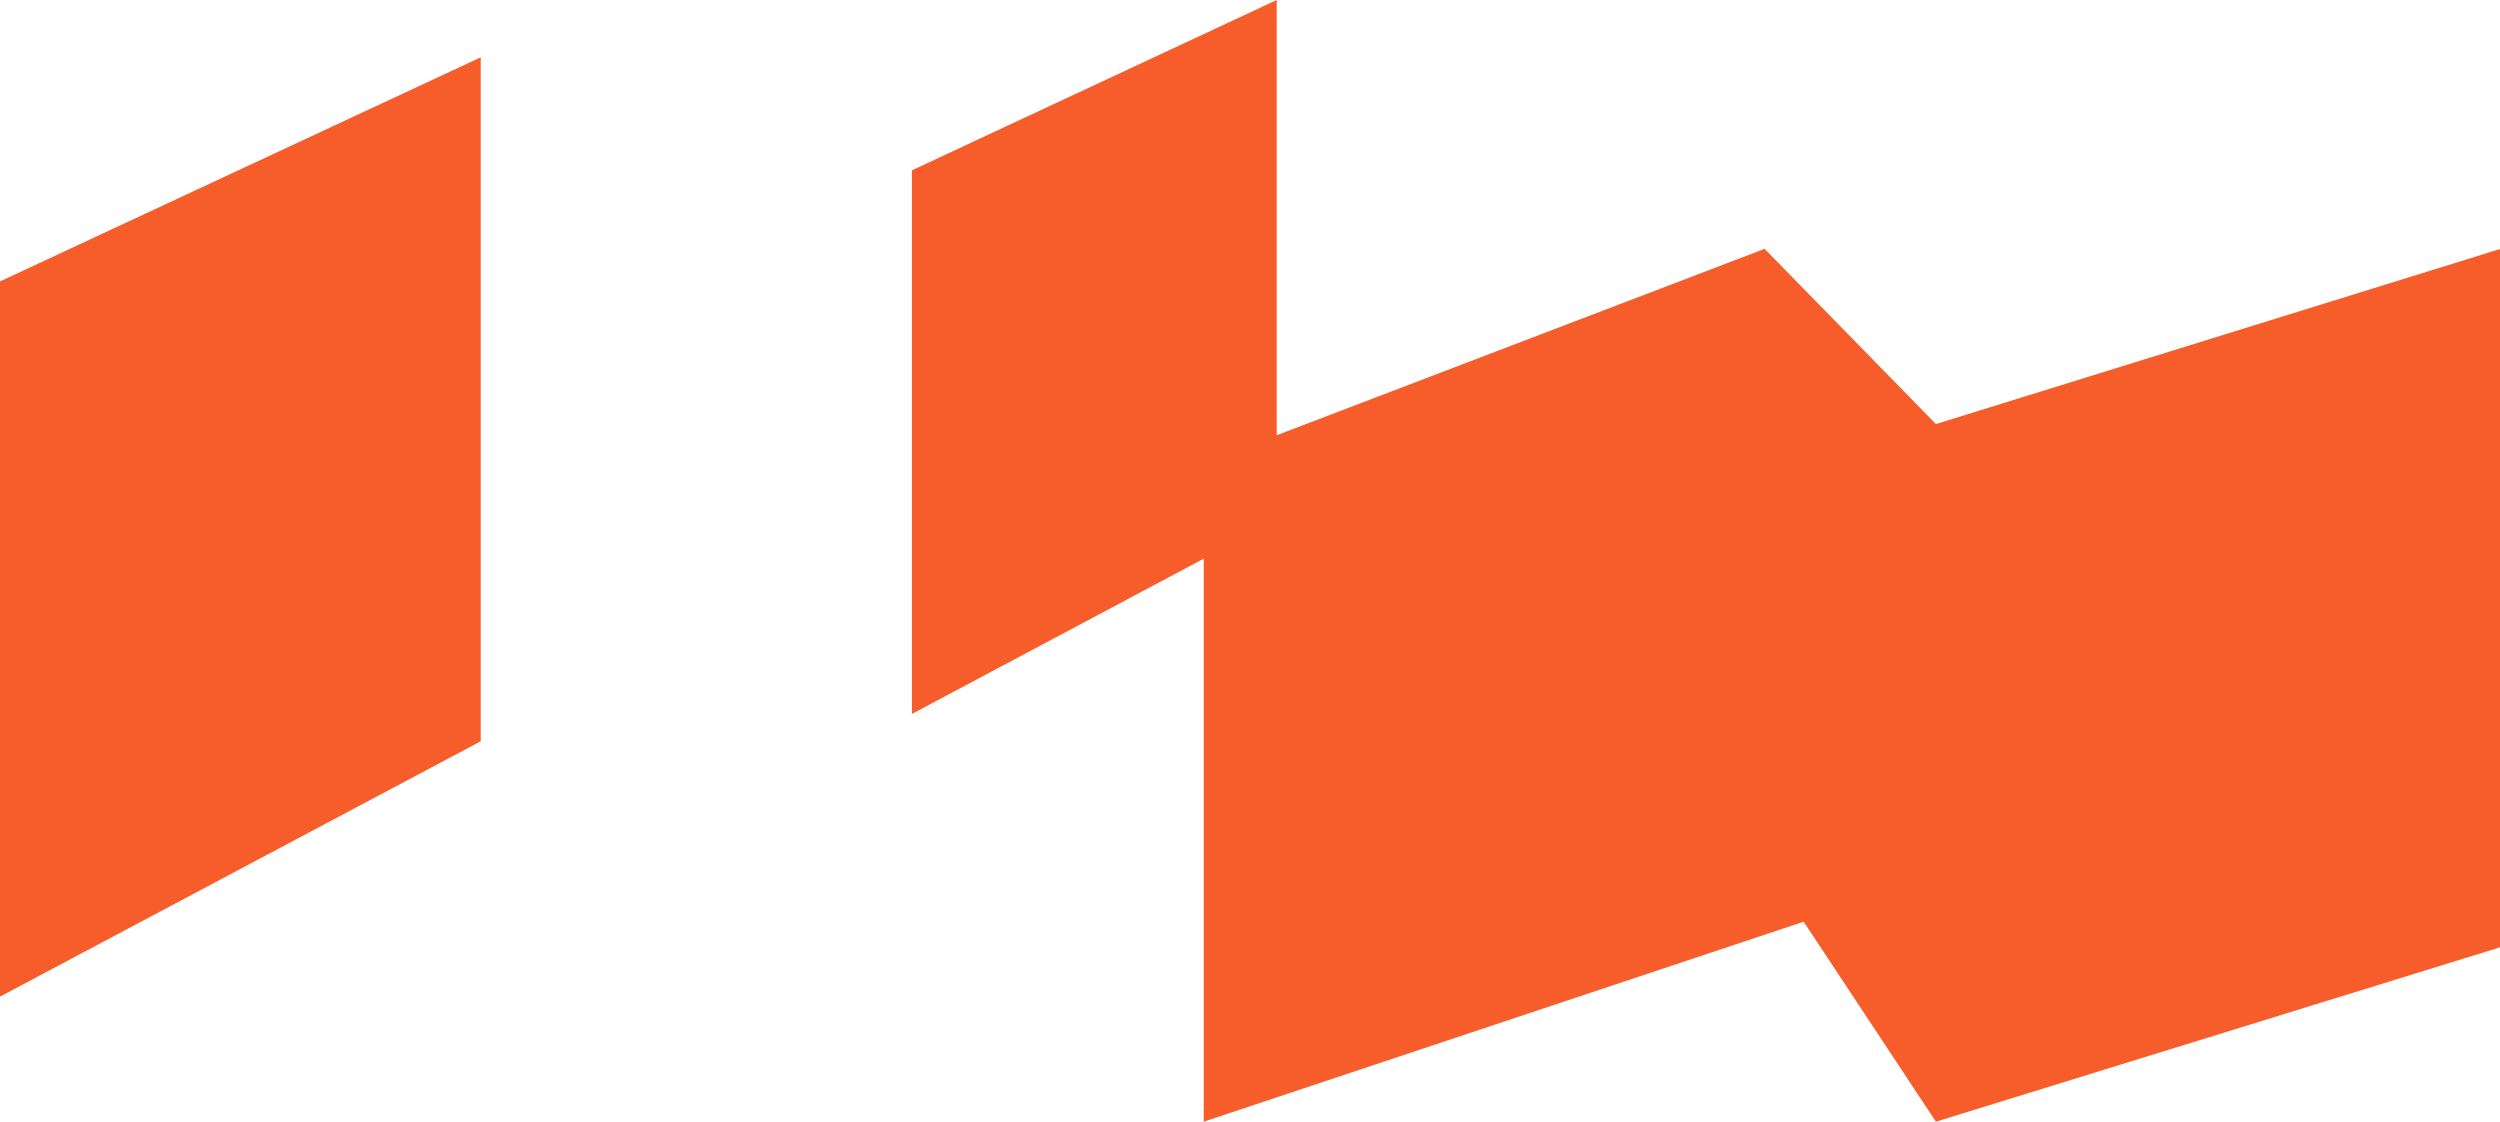
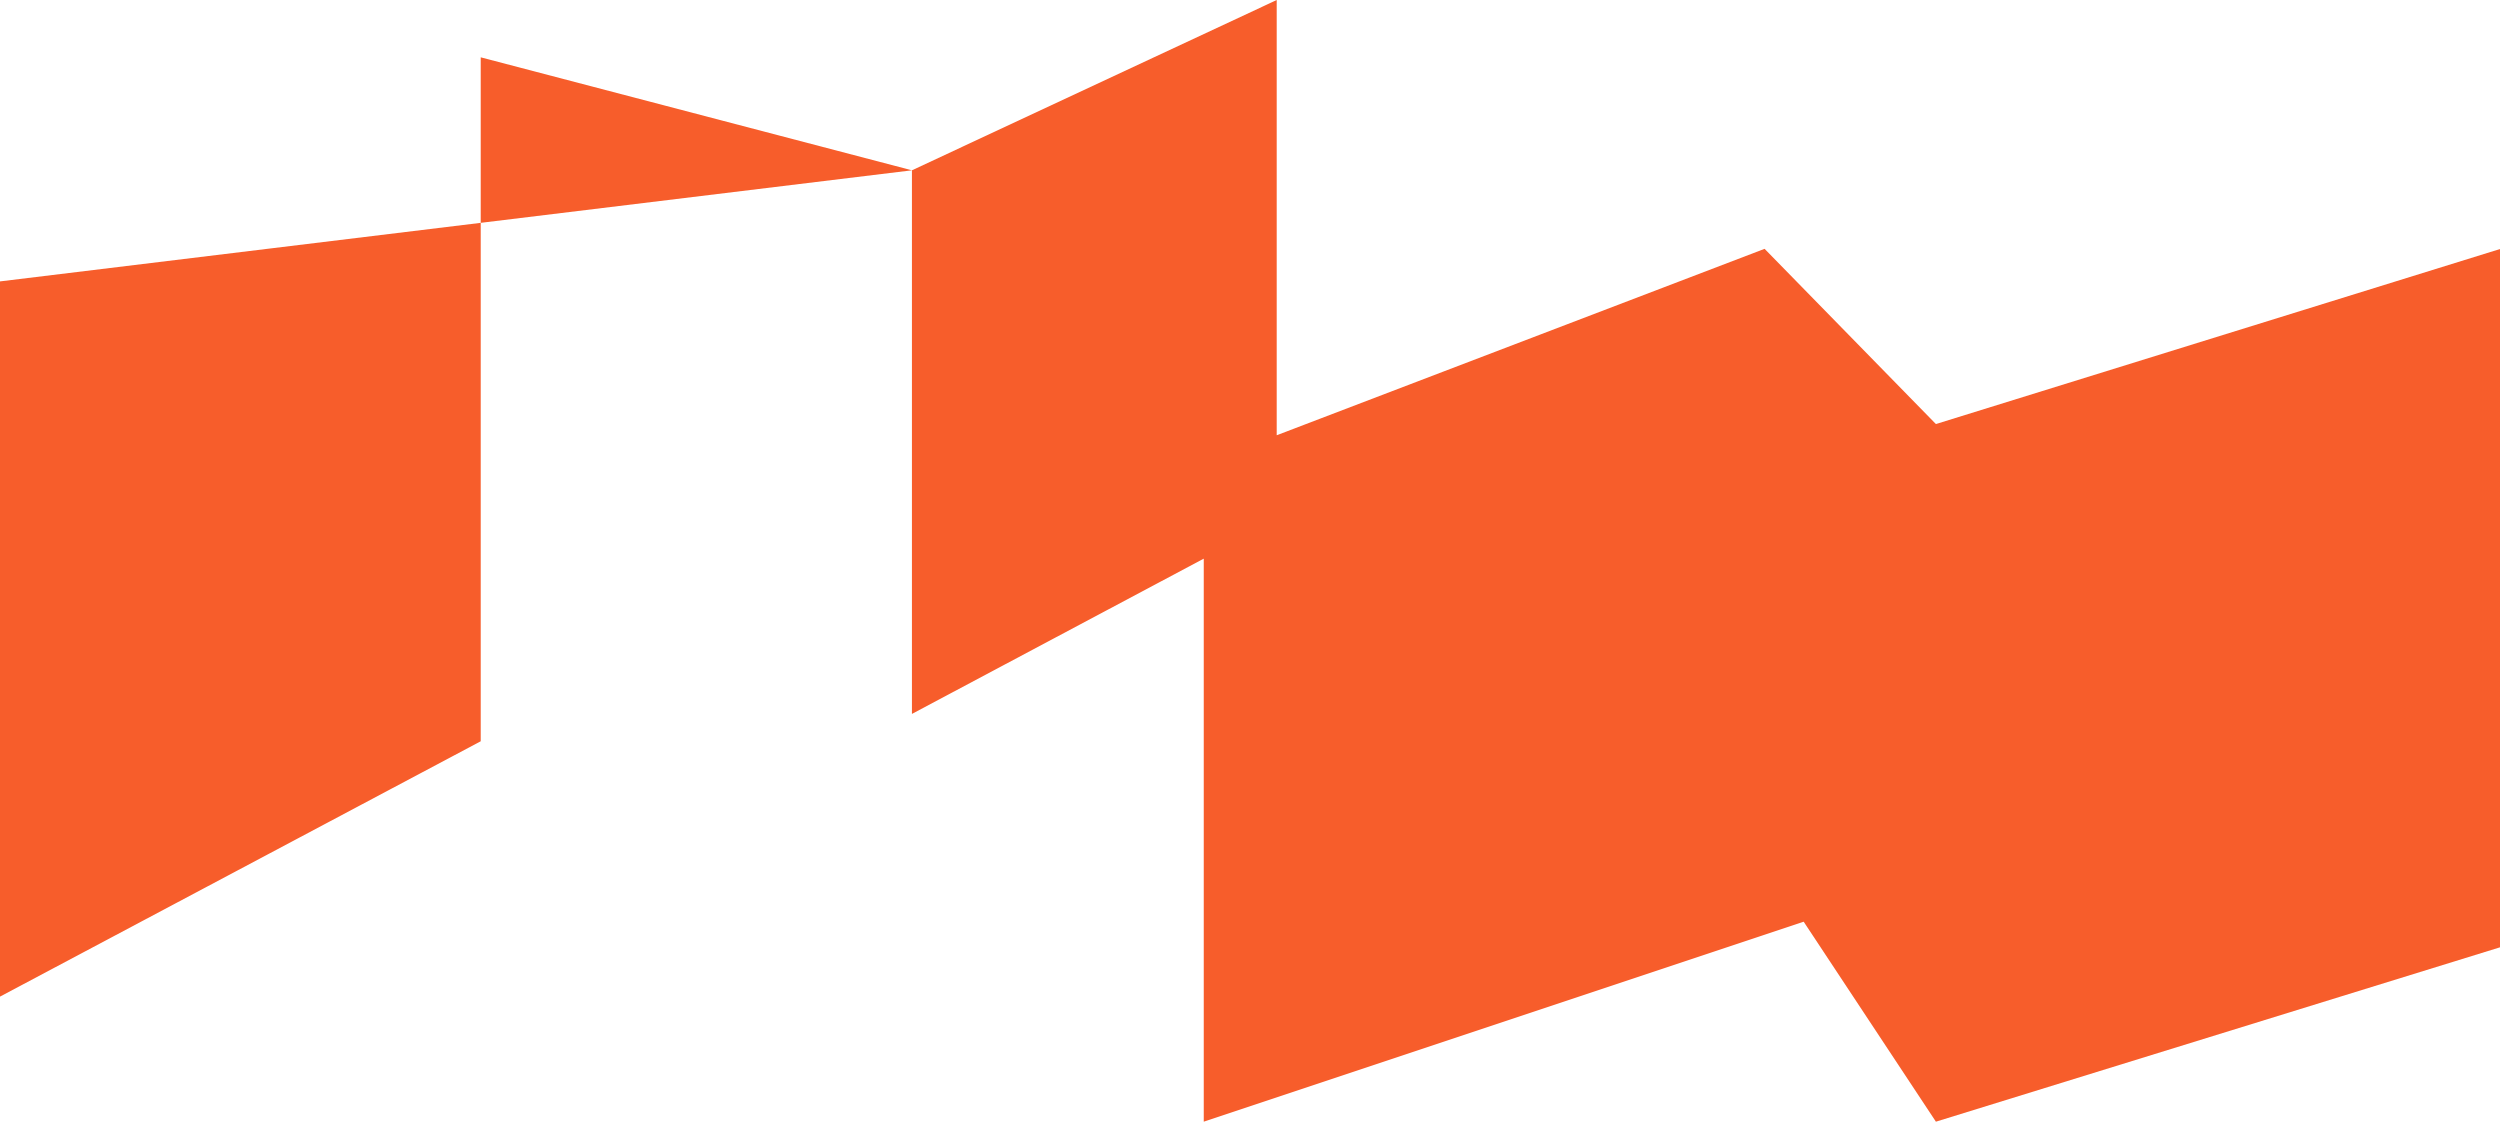
<svg xmlns="http://www.w3.org/2000/svg" width="1919" height="861" viewBox="0 0 1919 861" fill="none">
-   <path fill-rule="evenodd" clip-rule="evenodd" d="M700 130.73L980 0V334.102L1354.5 191L1486 325.5L1919.5 191V727L1486 861L1384.5 707.5L924 861V428.823L700 548V130.73ZM369 44L0 216V765L369 569V44Z" fill="#F75D2B" />
+   <path fill-rule="evenodd" clip-rule="evenodd" d="M700 130.73L980 0V334.102L1354.5 191L1486 325.5L1919.5 191V727L1486 861L1384.5 707.5L924 861V428.823L700 548V130.73ZL0 216V765L369 569V44Z" fill="#F75D2B" />
</svg>